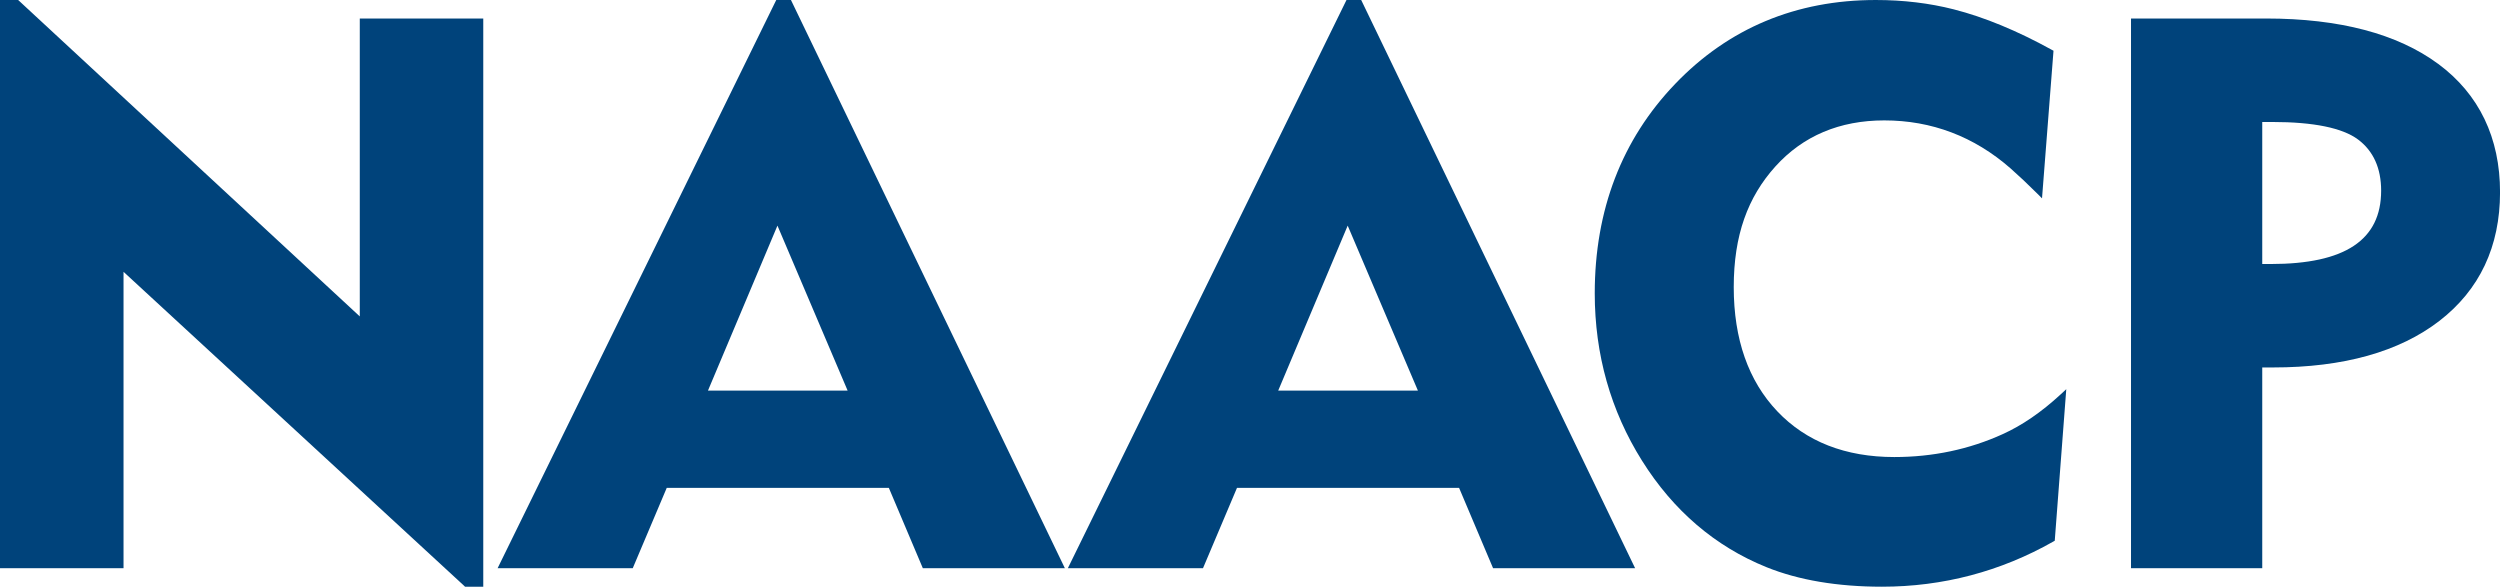
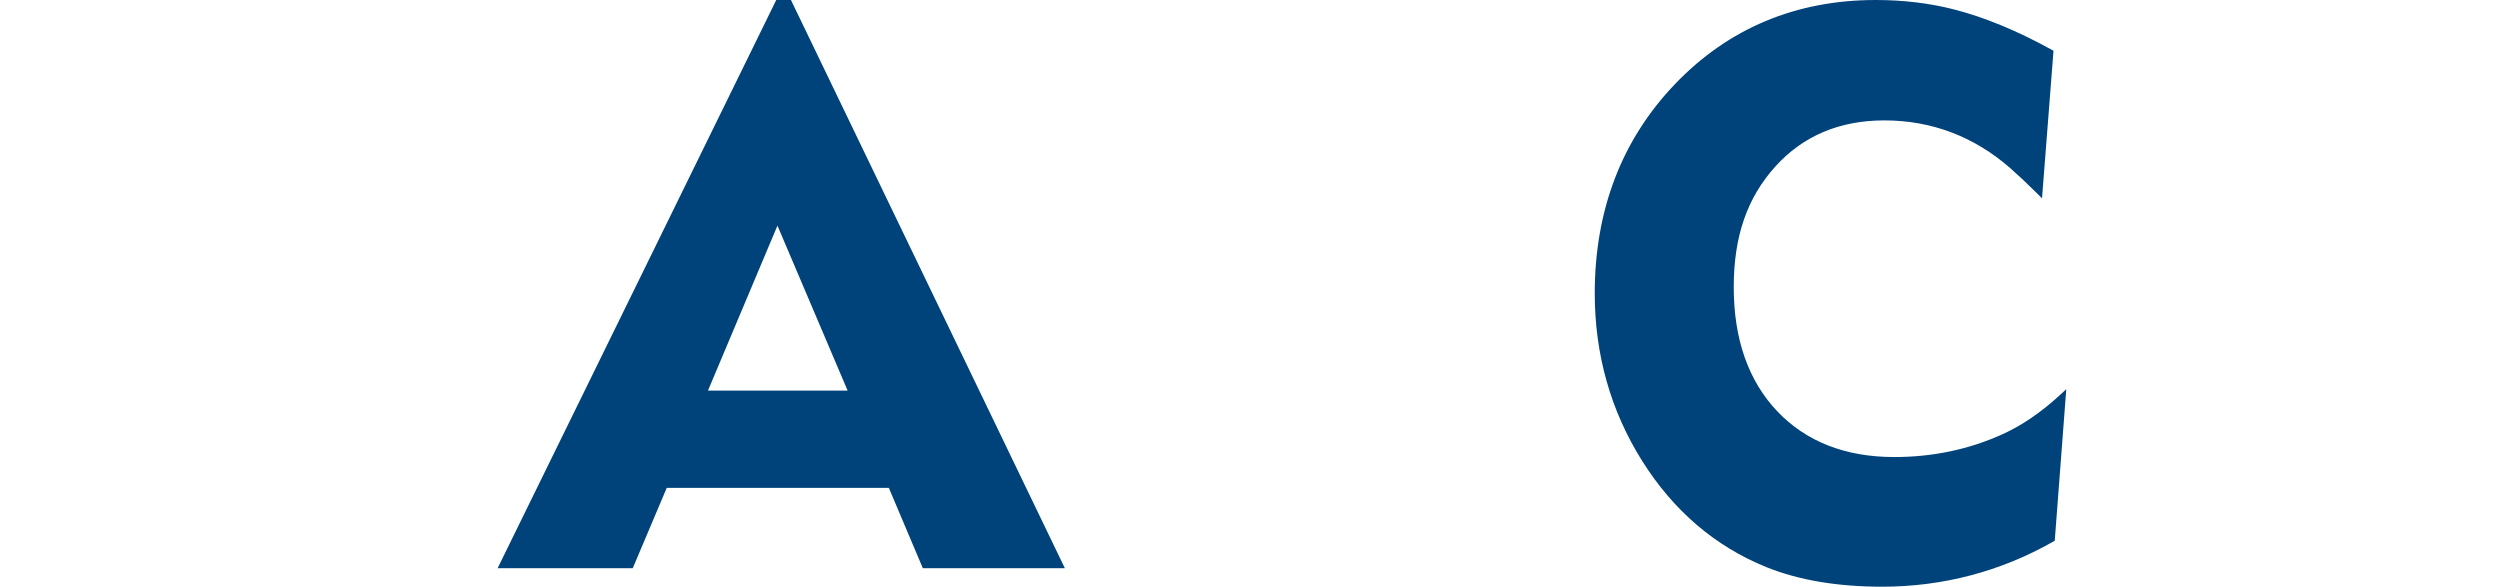
<svg xmlns="http://www.w3.org/2000/svg" id="Layer_2" viewBox="0 0 583.48 136.94">
  <defs>
    <style>.cls-1{fill:#00437b;}</style>
  </defs>
  <g id="signature">
    <g>
-       <polygon class="cls-1" points="83.97 73.85 4.44 .19 4.24 0 0 0 0 132.61 28.83 132.61 28.83 63.44 108.34 136.74 108.54 136.94 112.79 136.94 112.79 4.32 83.97 4.32 83.97 73.85" />
      <path class="cls-1" d="M184.6,0h-3.43L116.14,132.61h31.54l7.93-18.74h51.84l7.93,18.74h33.15L184.8,.41l-.2-.41Zm13.23,91.17h-32.6l16.22-38.51,16.38,38.51Z" />
-       <path class="cls-1" d="M317.69,0h-3.43l-65.03,132.61h31.54l7.93-18.74h51.84l7.93,18.74h33.15L317.89,.41l-.2-.41Zm13.23,91.17h-32.6l16.22-38.51,16.39,38.51Z" />
      <path class="cls-1" d="M467.4,101.33c-7.8,3.55-16.31,5.34-25.29,5.34-11.39,0-20.58-3.59-27.31-10.68-6.74-7.09-10.16-16.84-10.16-28.97s3.27-21.01,9.72-28.17c6.44-7.13,14.99-10.75,25.41-10.75,11.06,0,20.97,3.76,29.44,11.17,1.94,1.71,4.05,3.7,6.27,5.91l1.11,1.11,2.68-34.45-.41-.22c-8.07-4.45-15.77-7.63-22.88-9.44-5.67-1.45-11.8-2.18-18.19-2.18-18.61,0-34.37,6.59-46.83,19.59-12.45,12.99-18.76,29.44-18.76,48.88,0,14.25,3.71,27.38,11.02,39.03,7.31,11.67,17.09,20.04,29.08,24.88,7.49,3.02,16.56,4.55,26.93,4.55,14.24,0,27.69-3.55,40-10.54l.33-.19,2.69-35.37-1.34,1.24c-4.48,4.13-9.02,7.24-13.5,9.25Z" />
-       <path class="cls-1" d="M569.05,14.91c-9.52-7.03-23.03-10.59-40.16-10.59h-31.53V132.61h30.63v-46.85h2.53c16.42,0,29.48-3.66,38.82-10.87,9.39-7.26,14.15-17.36,14.15-30.03s-4.86-22.87-14.43-29.95Zm-13.31,29.59c0,11.52-8.43,17.12-25.77,17.12h-1.98V28.47h2.34c9.65,0,16.38,1.38,20.02,4.09,3.57,2.67,5.39,6.69,5.39,11.95Z" />
    </g>
  </g>
</svg>